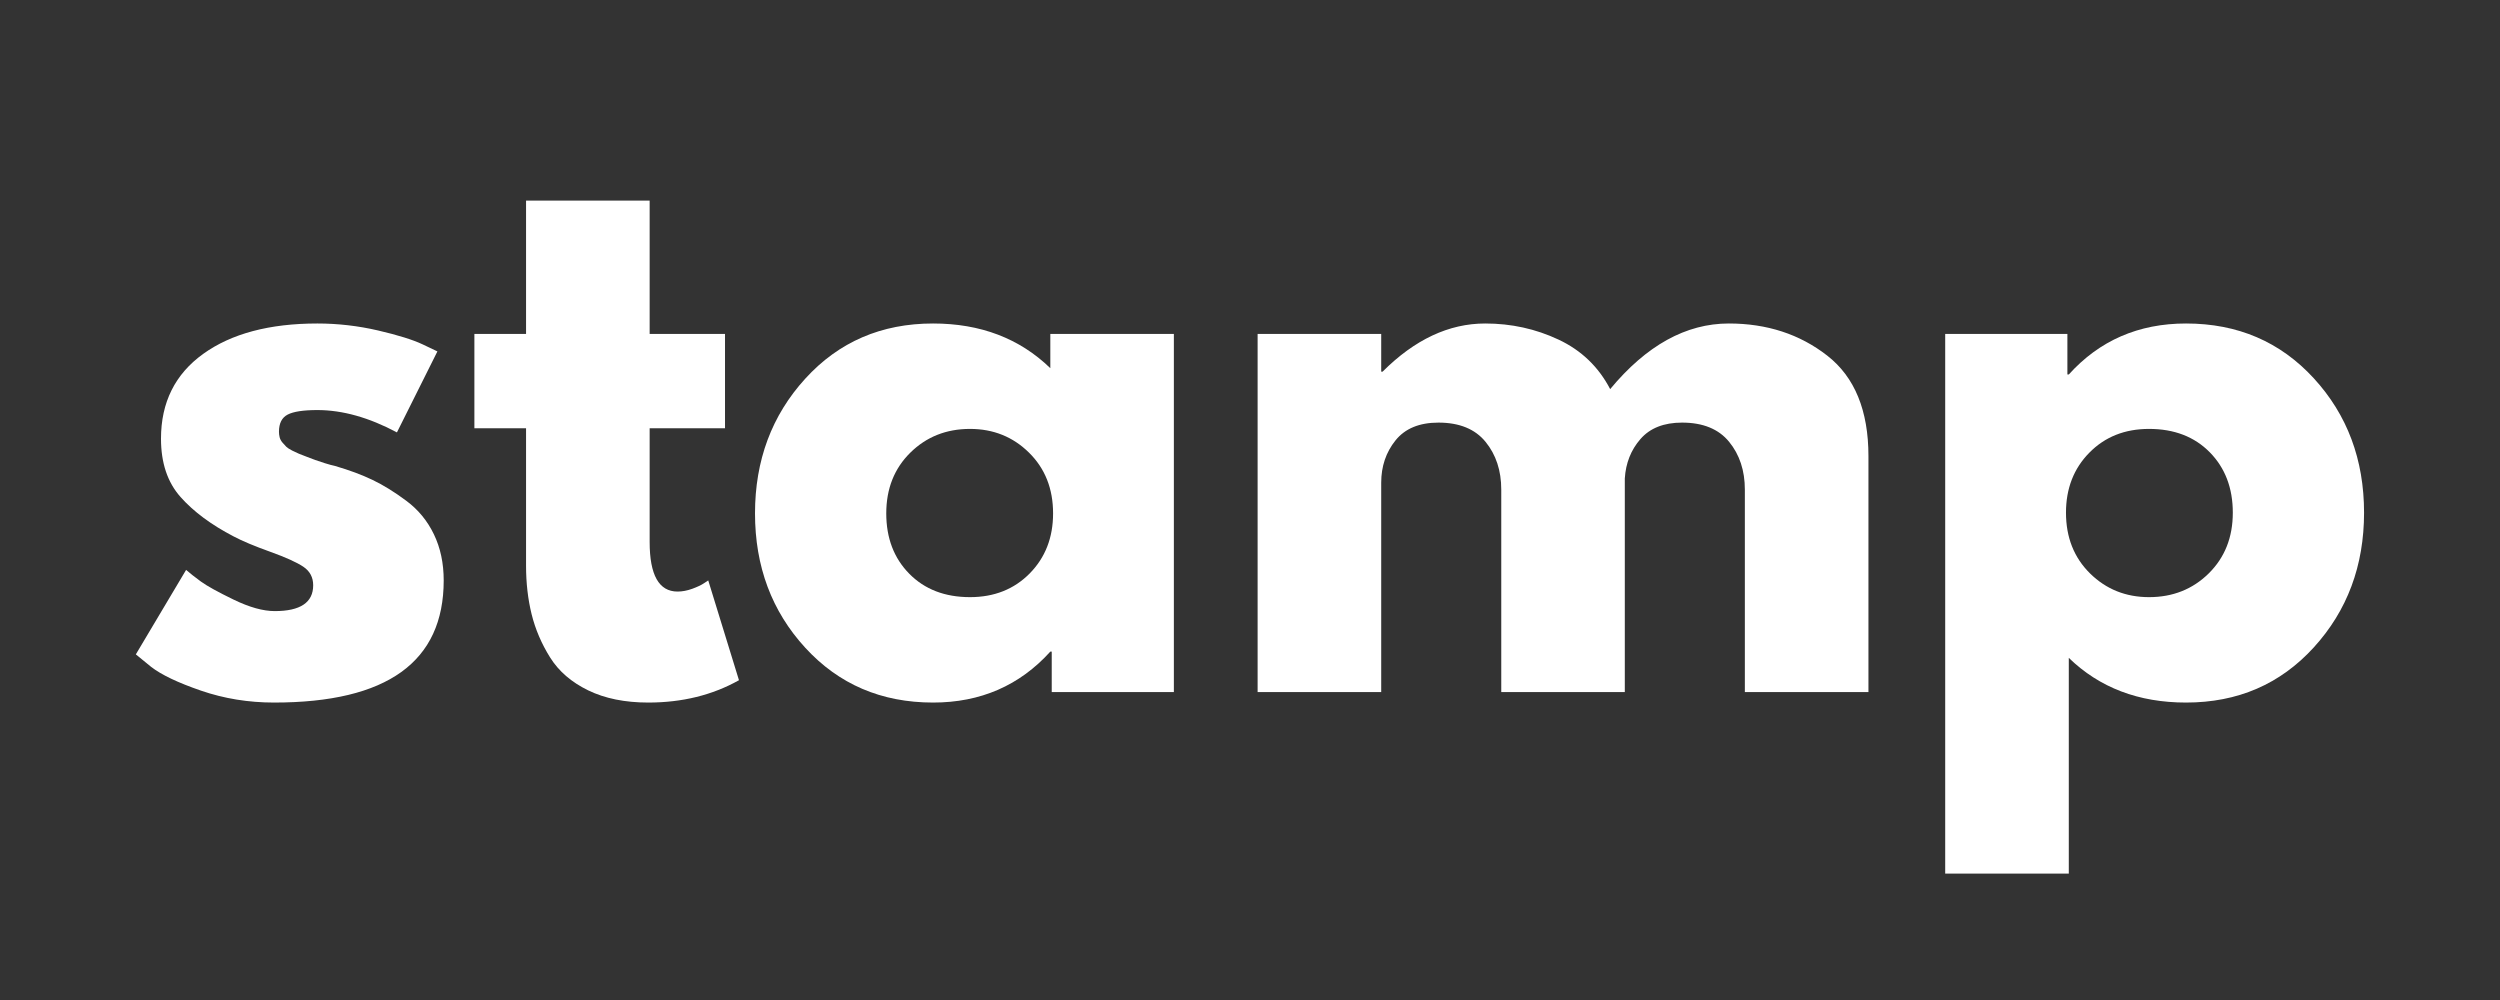
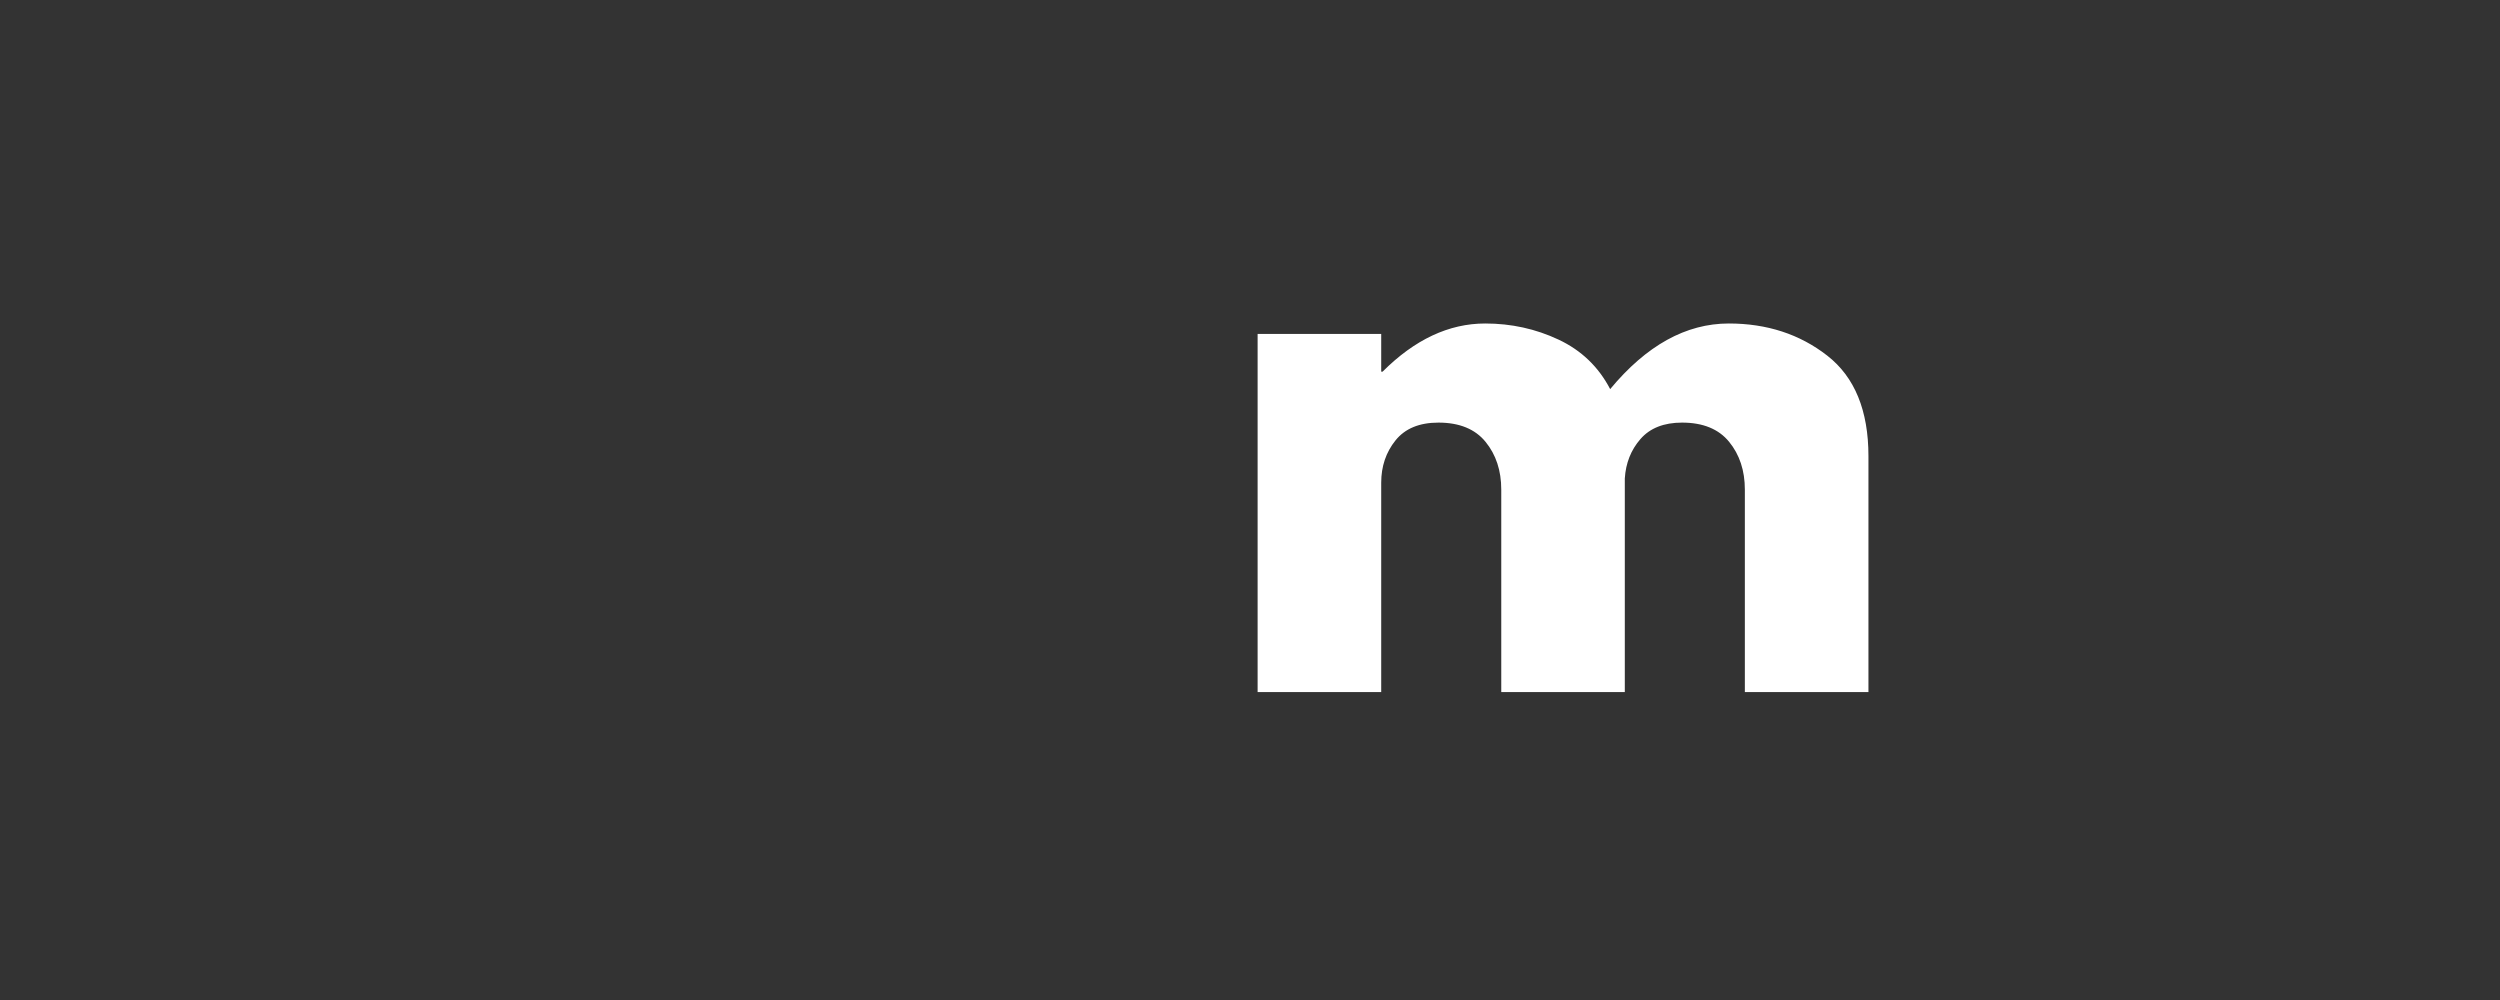
<svg xmlns="http://www.w3.org/2000/svg" version="1.0" preserveAspectRatio="xMidYMid meet" height="400" viewBox="0 0 750 300" zoomAndPan="magnify" width="1000">
  <rect x="0" y="0" width="750" height="300" fill="#333333" stroke="none" />
  <defs>
    <g />
  </defs>
  <g fill-opacity="1" fill="#ffffff">
    <g transform="translate(35.939, 207.626)">
      <g>
-         <path d="M 59.266 -110.578 C 65.41 -110.578 71.484 -109.879 77.484 -108.484 C 83.484 -107.086 87.953 -105.691 90.891 -104.297 L 95.281 -102.203 L 83.141 -77.906 C 74.766 -82.375 66.805 -84.609 59.266 -84.609 C 55.078 -84.609 52.109 -84.156 50.359 -83.25 C 48.617 -82.344 47.75 -80.629 47.75 -78.109 C 47.75 -77.555 47.816 -77 47.953 -76.438 C 48.098 -75.875 48.379 -75.348 48.797 -74.859 C 49.211 -74.379 49.594 -73.961 49.938 -73.609 C 50.289 -73.266 50.883 -72.879 51.719 -72.453 C 52.562 -72.035 53.227 -71.723 53.719 -71.516 C 54.207 -71.305 55.008 -70.992 56.125 -70.578 C 57.238 -70.16 58.07 -69.844 58.625 -69.625 C 59.188 -69.414 60.129 -69.102 61.453 -68.688 C 62.785 -68.27 63.801 -67.992 64.5 -67.859 C 68.832 -66.598 72.602 -65.195 75.812 -63.656 C 79.02 -62.125 82.406 -60.031 85.969 -57.375 C 89.531 -54.727 92.285 -51.379 94.234 -47.328 C 96.191 -43.273 97.172 -38.664 97.172 -33.5 C 97.172 -9.07 80.207 3.141 46.281 3.141 C 38.602 3.141 31.305 1.953 24.391 -0.422 C 17.484 -2.797 12.492 -5.172 9.422 -7.547 L 4.812 -11.312 L 19.891 -36.656 C 21.016 -35.676 22.484 -34.52 24.297 -33.188 C 26.109 -31.863 29.383 -30.051 34.125 -27.75 C 38.875 -25.445 42.992 -24.297 46.484 -24.297 C 54.172 -24.297 58.016 -26.879 58.016 -32.047 C 58.016 -34.422 57.035 -36.27 55.078 -37.594 C 53.117 -38.914 49.801 -40.414 45.125 -42.094 C 40.445 -43.77 36.785 -45.305 34.141 -46.703 C 27.43 -50.191 22.125 -54.133 18.219 -58.531 C 14.312 -62.926 12.359 -68.754 12.359 -76.016 C 12.359 -86.91 16.582 -95.395 25.031 -101.469 C 33.477 -107.539 44.891 -110.578 59.266 -110.578 Z M 59.266 -110.578" />
-       </g>
+         </g>
    </g>
  </g>
  <g fill-opacity="1" fill="#ffffff">
    <g transform="translate(138.972, 207.626)">
      <g>
-         <path d="M 18.844 -107.438 L 18.844 -147.438 L 55.922 -147.438 L 55.922 -107.438 L 78.531 -107.438 L 78.531 -79.156 L 55.922 -79.156 L 55.922 -45.031 C 55.922 -35.113 58.711 -30.156 64.297 -30.156 C 65.691 -30.156 67.156 -30.43 68.688 -30.984 C 70.227 -31.547 71.414 -32.109 72.25 -32.672 L 73.5 -33.5 L 82.719 -3.562 C 74.758 0.906 65.688 3.141 55.5 3.141 C 48.52 3.141 42.516 1.922 37.484 -0.516 C 32.461 -2.961 28.66 -6.242 26.078 -10.359 C 23.492 -14.484 21.641 -18.812 20.516 -23.344 C 19.398 -27.883 18.844 -32.738 18.844 -37.906 L 18.844 -79.156 L 3.344 -79.156 L 3.344 -107.438 Z M 18.844 -107.438" />
-       </g>
+         </g>
    </g>
  </g>
  <g fill-opacity="1" fill="#ffffff">
    <g transform="translate(221.691, 207.626)">
      <g>
-         <path d="M 19.891 -13.297 C 9.836 -24.254 4.812 -37.691 4.812 -53.609 C 4.812 -69.523 9.836 -83 19.891 -94.031 C 29.941 -105.062 42.719 -110.578 58.219 -110.578 C 72.457 -110.578 84.188 -106.109 93.406 -97.172 L 93.406 -107.438 L 130.469 -107.438 L 130.469 0 L 93.828 0 L 93.828 -12.141 L 93.406 -12.141 C 84.188 -1.953 72.457 3.141 58.219 3.141 C 42.719 3.141 29.941 -2.336 19.891 -13.297 Z M 51.406 -71.828 C 46.594 -67.086 44.188 -61.016 44.188 -53.609 C 44.188 -46.211 46.488 -40.176 51.094 -35.5 C 55.707 -30.82 61.781 -28.484 69.312 -28.484 C 76.57 -28.484 82.539 -30.852 87.219 -35.594 C 91.895 -40.344 94.234 -46.348 94.234 -53.609 C 94.234 -61.016 91.828 -67.086 87.016 -71.828 C 82.203 -76.578 76.301 -78.953 69.312 -78.953 C 62.195 -78.953 56.227 -76.578 51.406 -71.828 Z M 51.406 -71.828" />
-       </g>
+         </g>
    </g>
  </g>
  <g fill-opacity="1" fill="#ffffff">
    <g transform="translate(364.722, 207.626)">
      <g>
        <path d="M 12.562 0 L 12.562 -107.438 L 49.641 -107.438 L 49.641 -96.125 L 50.047 -96.125 C 59.68 -105.758 69.945 -110.578 80.844 -110.578 C 88.656 -110.578 95.984 -108.969 102.828 -105.75 C 109.672 -102.539 114.836 -97.586 118.328 -90.891 C 129.211 -104.016 141.078 -110.578 153.922 -110.578 C 165.367 -110.578 175.211 -107.363 183.453 -100.938 C 191.691 -94.52 195.812 -84.469 195.812 -70.781 L 195.812 0 L 158.734 0 L 158.734 -60.734 C 158.734 -66.453 157.16 -71.234 154.016 -75.078 C 150.879 -78.922 146.172 -80.844 139.891 -80.844 C 134.441 -80.844 130.285 -79.203 127.422 -75.922 C 124.566 -72.641 123 -68.691 122.719 -64.078 L 122.719 0 L 85.656 0 L 85.656 -60.734 C 85.656 -66.453 84.082 -71.234 80.938 -75.078 C 77.801 -78.922 73.094 -80.844 66.812 -80.844 C 61.082 -80.844 56.785 -79.062 53.922 -75.5 C 51.066 -71.938 49.641 -67.711 49.641 -62.828 L 49.641 0 Z M 12.562 0" />
      </g>
    </g>
  </g>
  <g fill-opacity="1" fill="#ffffff">
    <g transform="translate(570.998, 207.626)">
      <g>
-         <path d="M 123.141 -94.141 C 133.191 -83.18 138.219 -69.742 138.219 -53.828 C 138.219 -37.91 133.191 -24.438 123.141 -13.406 C 113.086 -2.375 100.312 3.141 84.812 3.141 C 70.57 3.141 58.848 -1.328 49.641 -10.266 L 49.641 54.453 L 12.562 54.453 L 12.562 -107.438 L 49.219 -107.438 L 49.219 -95.281 L 49.641 -95.281 C 58.848 -105.477 70.57 -110.578 84.812 -110.578 C 100.312 -110.578 113.086 -105.098 123.141 -94.141 Z M 91.609 -35.594 C 96.43 -40.344 98.844 -46.414 98.844 -53.812 C 98.844 -61.219 96.539 -67.258 91.938 -71.938 C 87.332 -76.613 81.258 -78.953 73.719 -78.953 C 66.457 -78.953 60.488 -76.578 55.812 -71.828 C 51.133 -67.086 48.797 -61.086 48.797 -53.828 C 48.797 -46.422 51.203 -40.344 56.016 -35.594 C 60.836 -30.852 66.738 -28.484 73.719 -28.484 C 80.832 -28.484 86.797 -30.852 91.609 -35.594 Z M 91.609 -35.594" />
-       </g>
+         </g>
    </g>
  </g>
</svg>